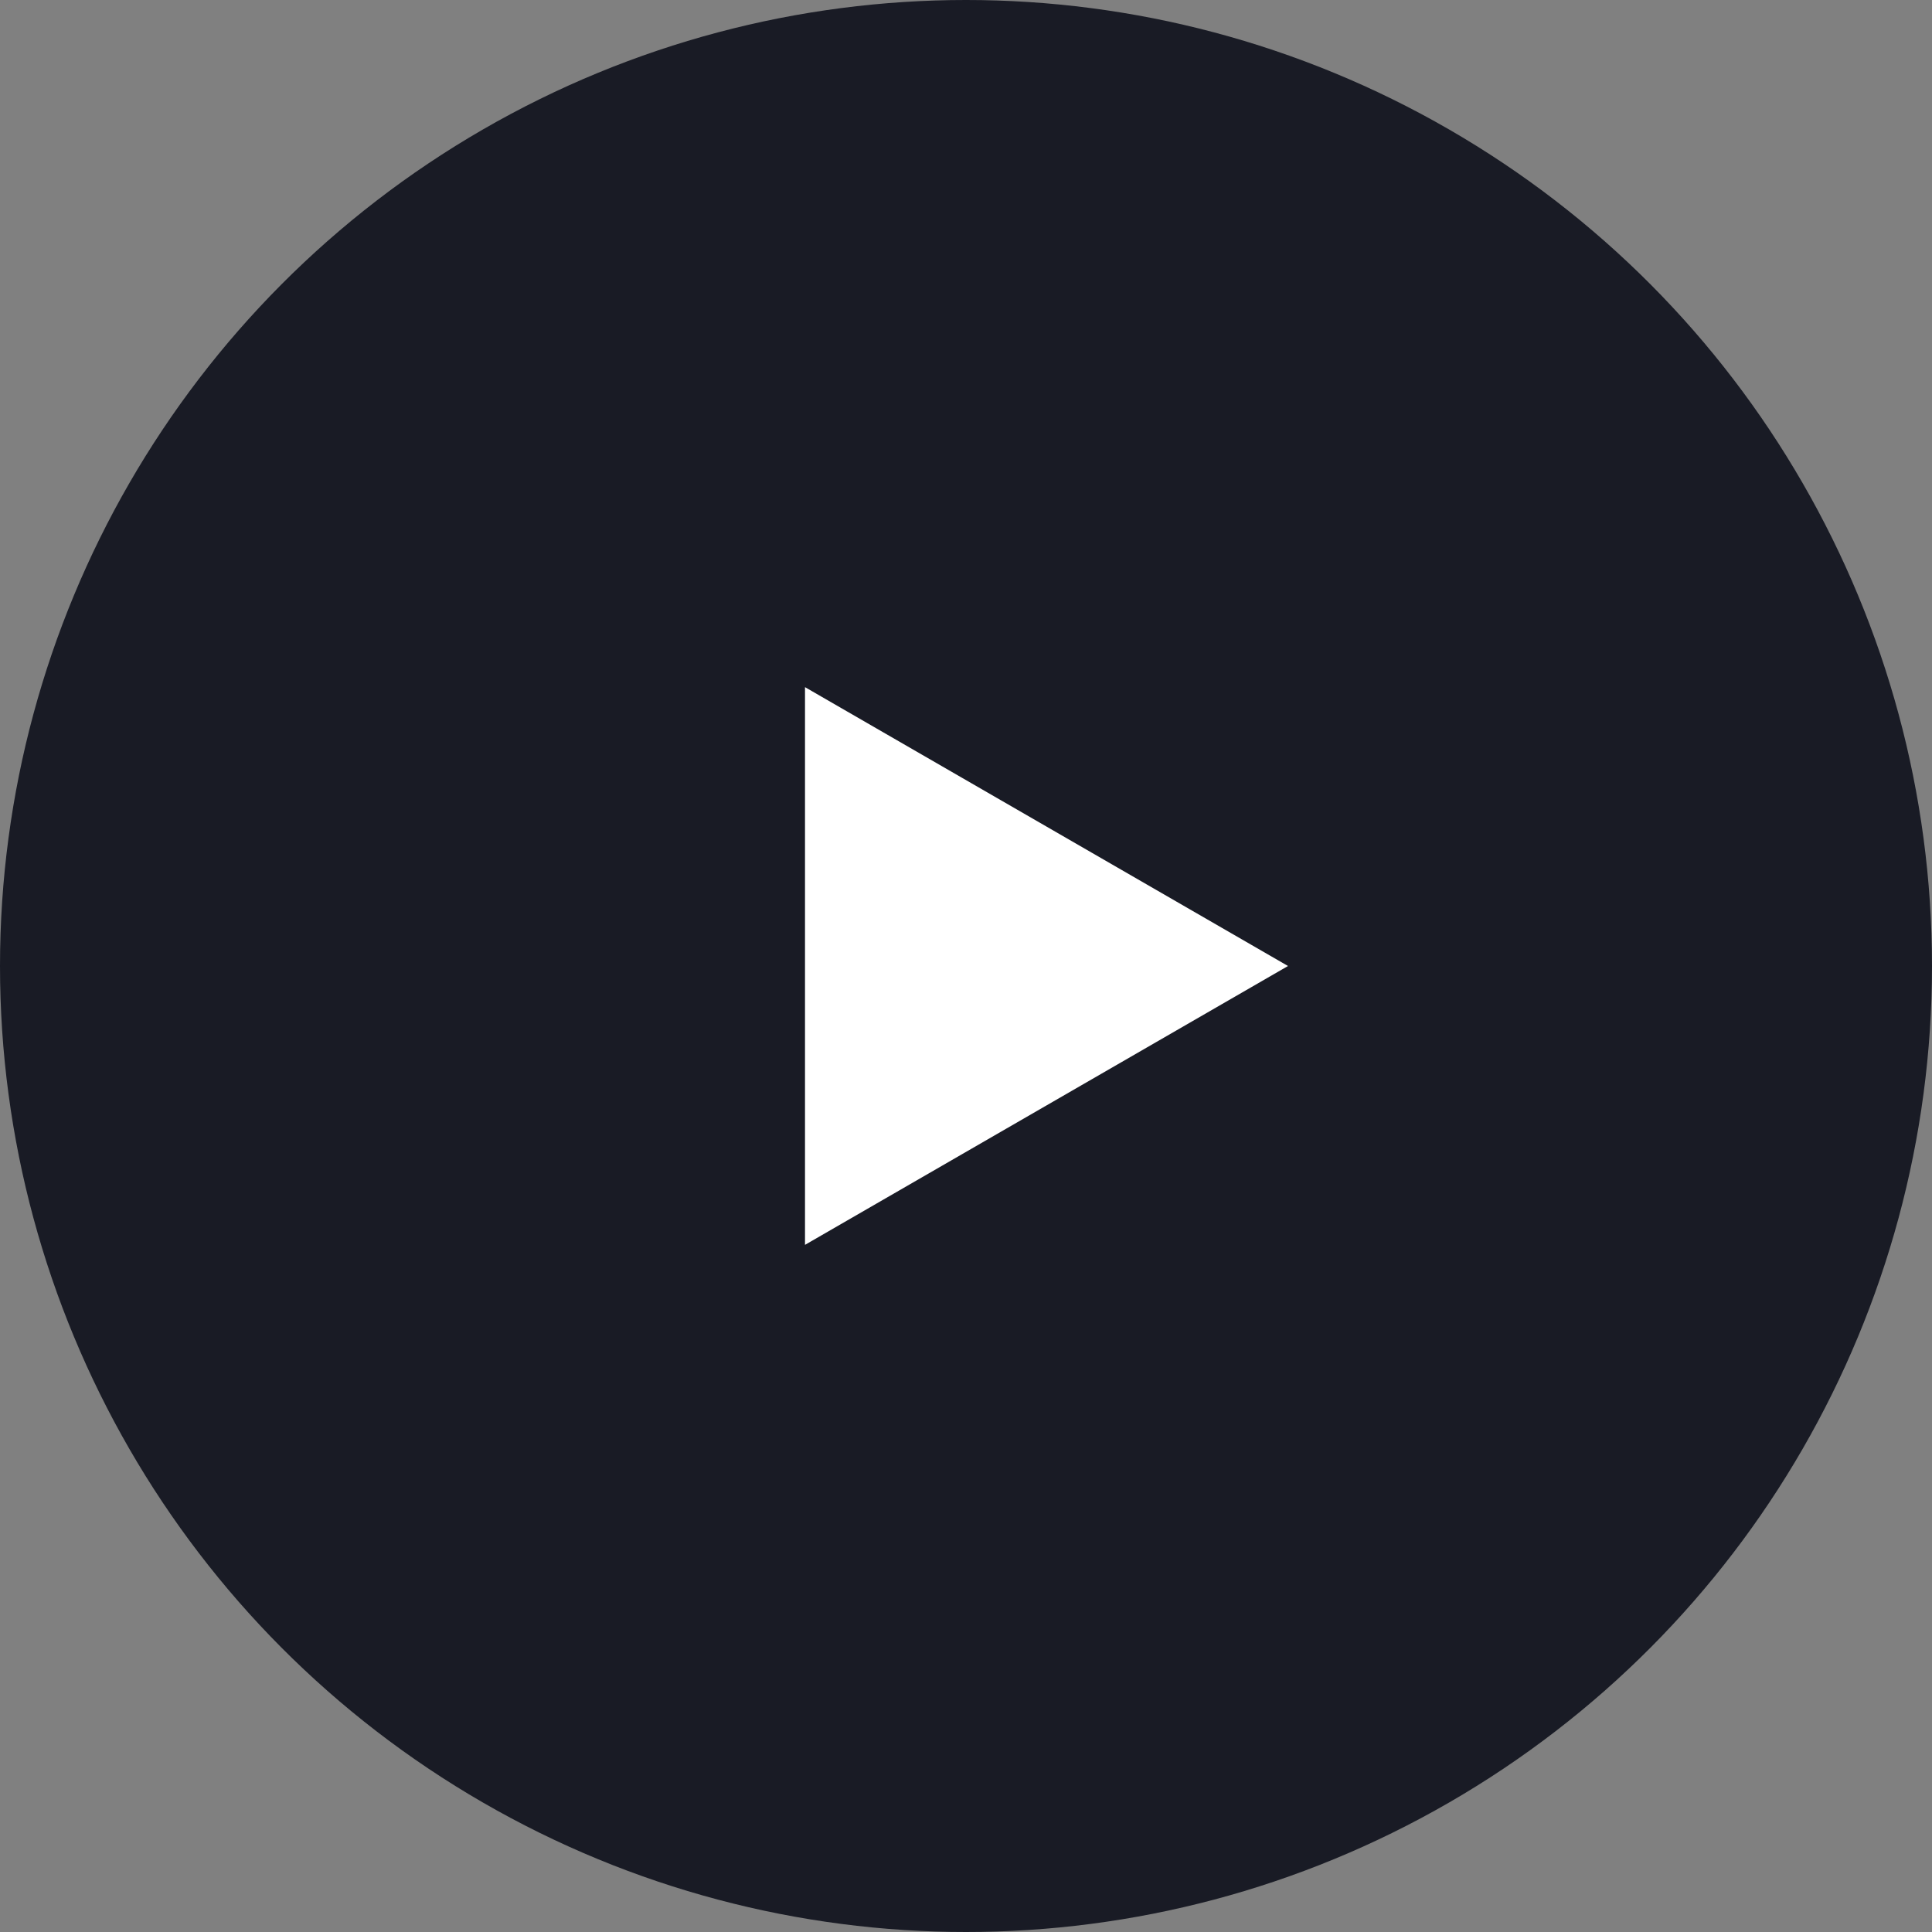
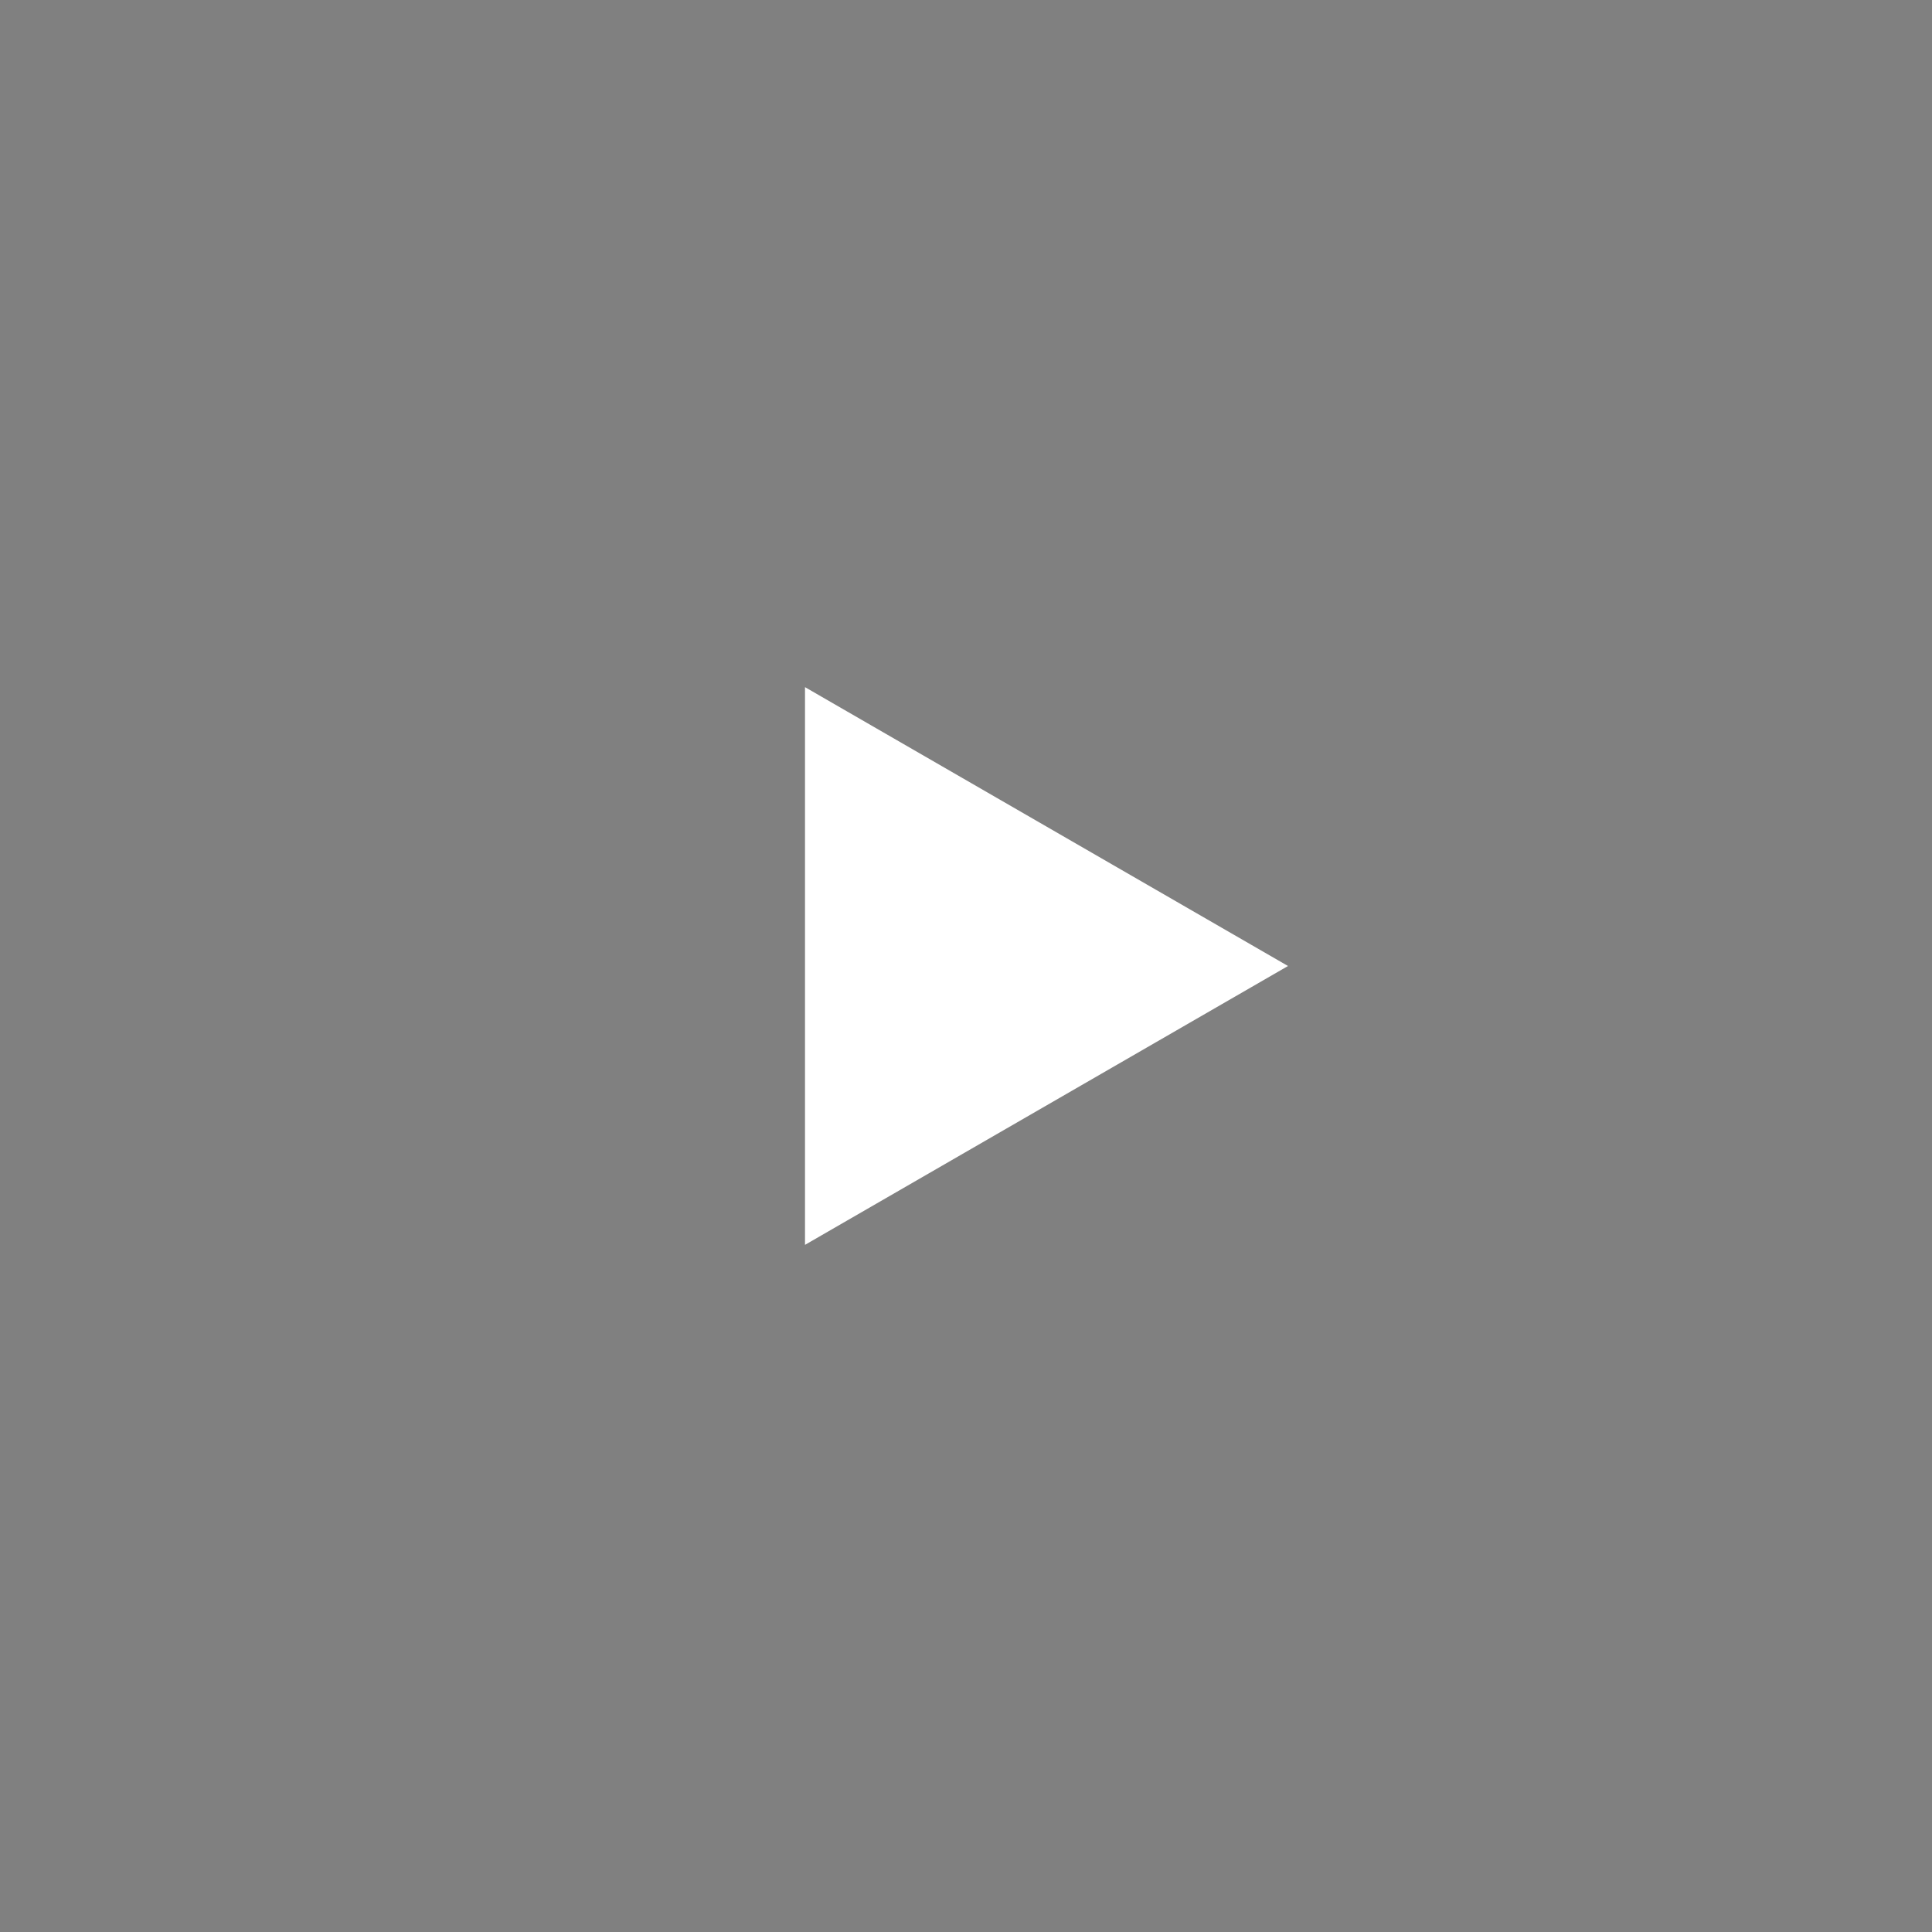
<svg xmlns="http://www.w3.org/2000/svg" width="24" height="24" viewBox="0 0 24 24" fill="none">
  <rect x="0" y="0" width="24" height="24" fill="#808080" stroke="none" />
-   <circle cx="12" cy="12" r="12" fill="#191B25" />
  <path d="M16 12L10 15.464L10 8.536L16 12Z" fill="white" />
</svg>